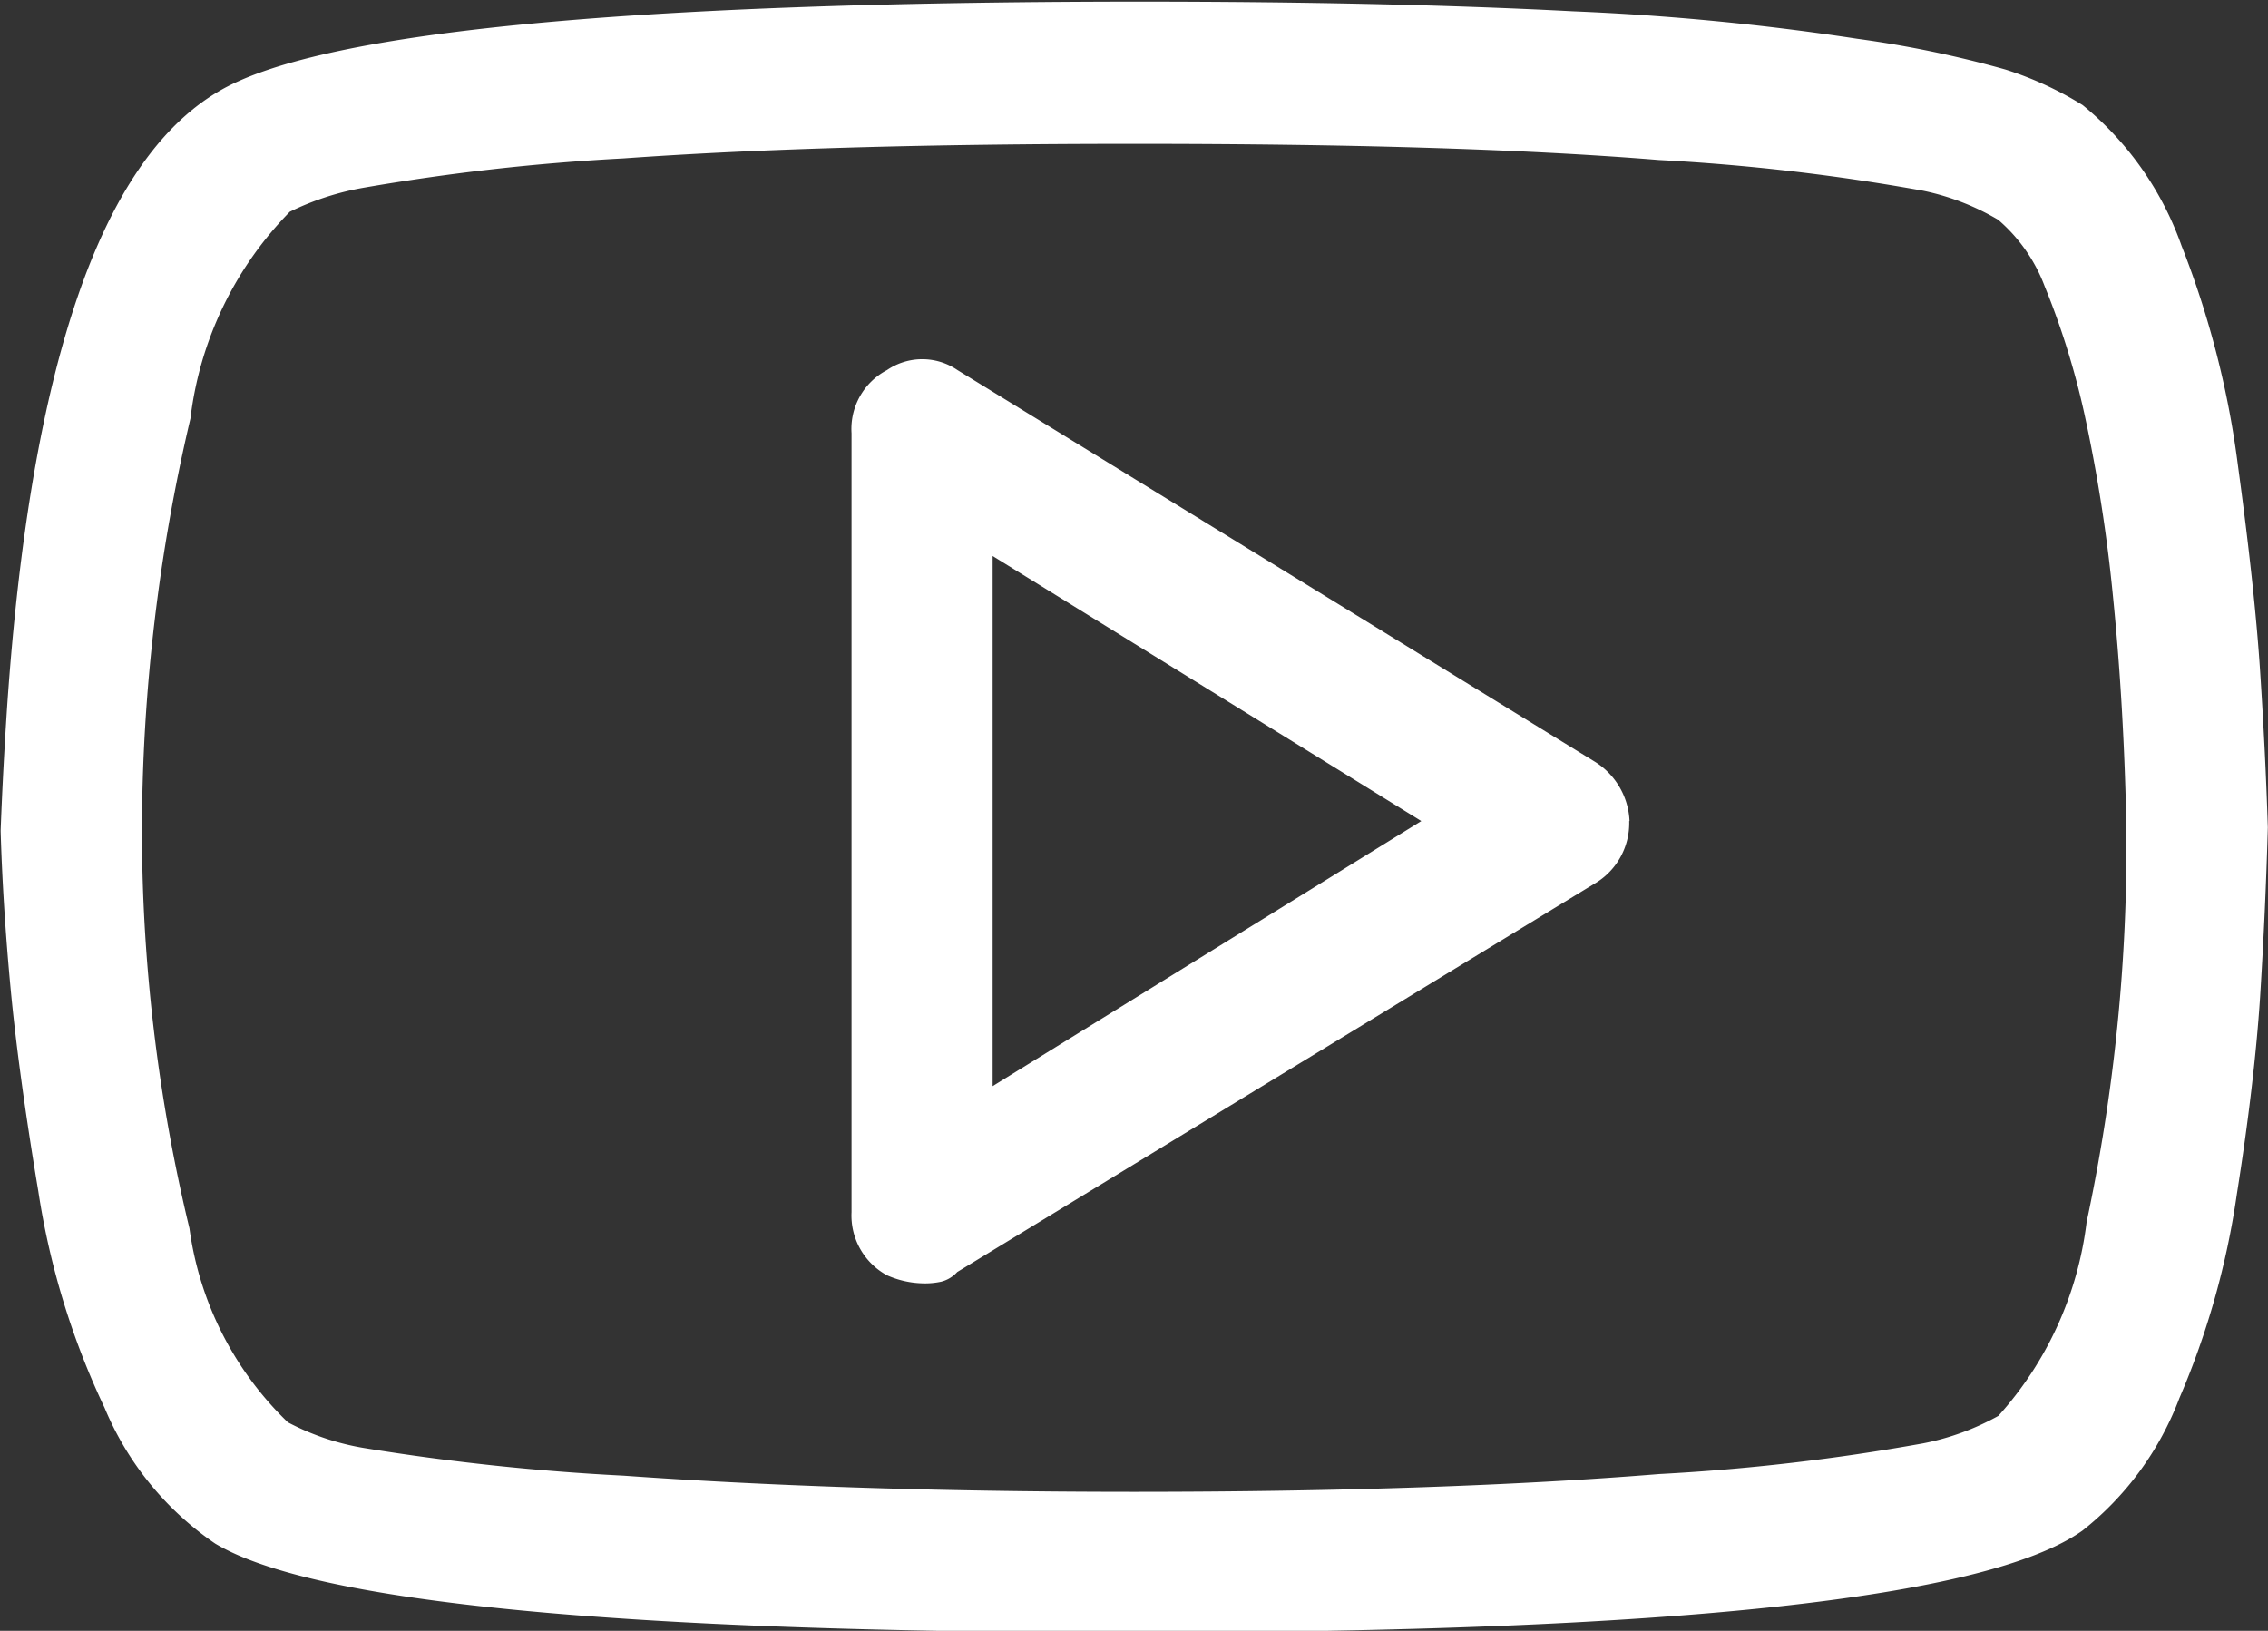
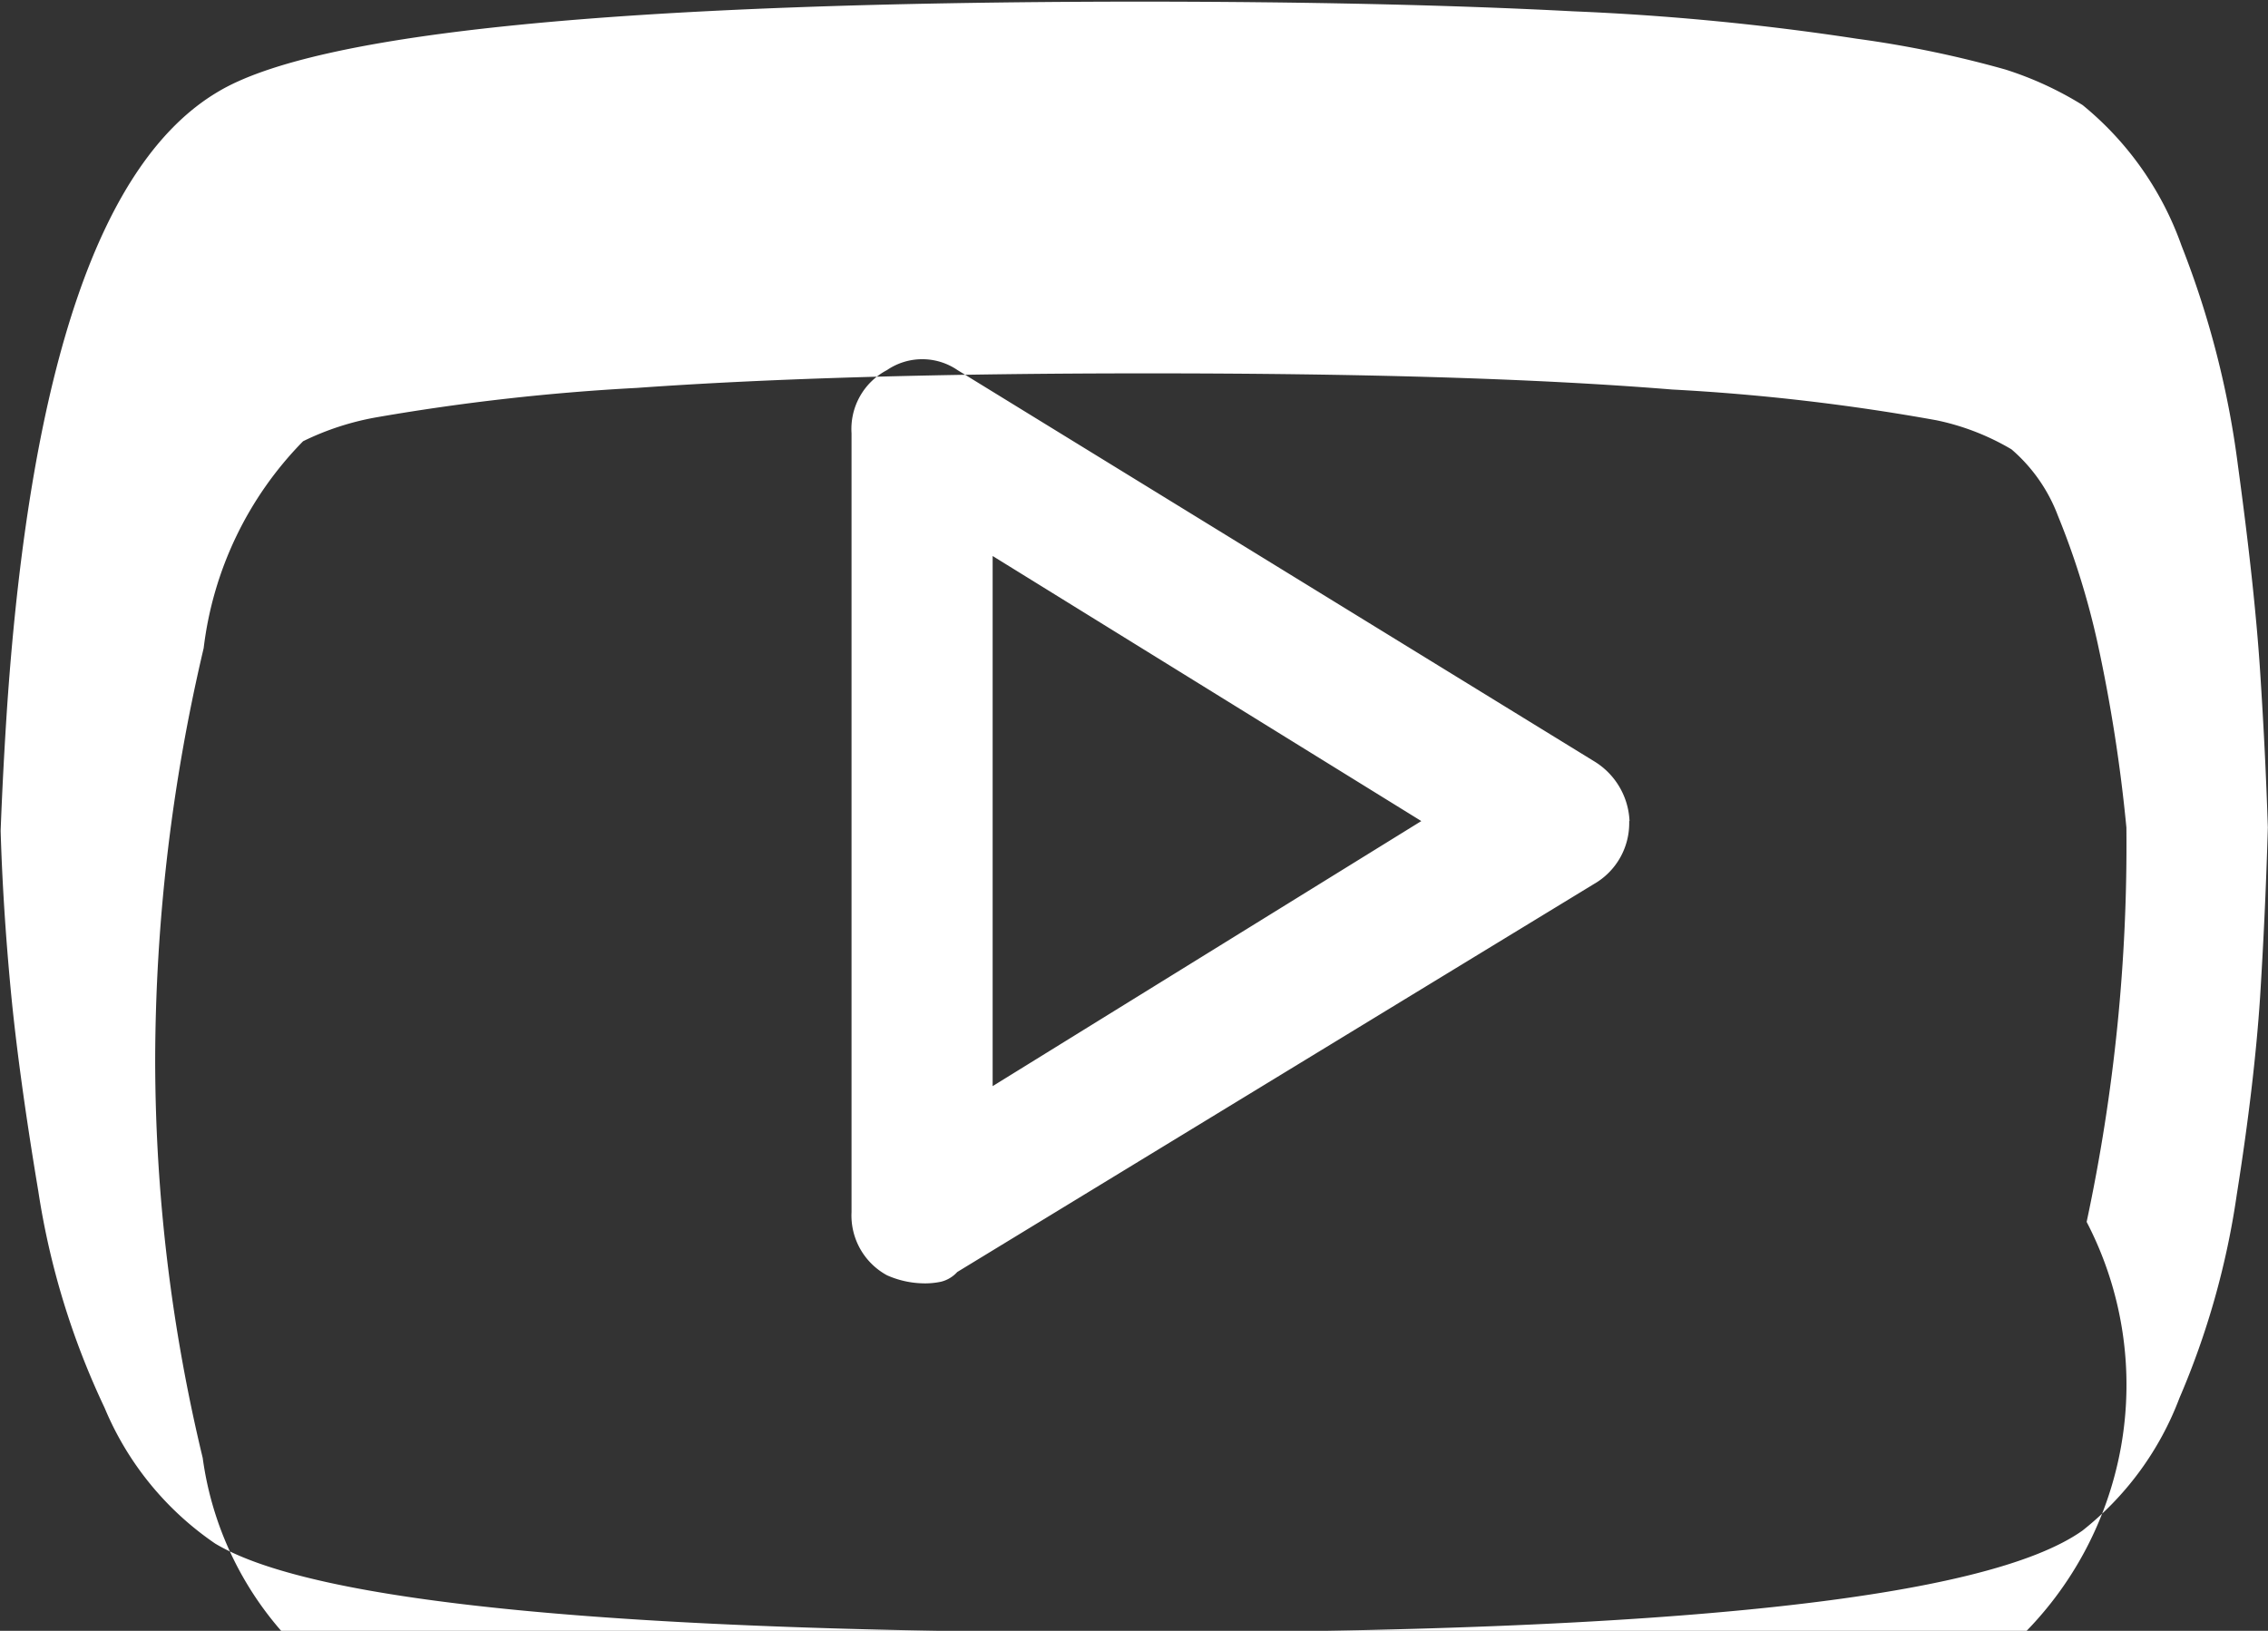
<svg xmlns="http://www.w3.org/2000/svg" width="14.031" height="10.09" viewBox="0 0 14.031 10.09">
  <rect x="0" y="0" width="14.031" height="10.09" fill="#333333" stroke="none" />
  <defs>
    <style>
      .cls-1 {
        fill: #fff;
        fill-rule: evenodd;
      }
    </style>
  </defs>
-   <path id="youtube" class="cls-1" d="M552.34,7923.55a5.664,5.664,0,0,1,.349,1.36c0.068,0.5.114,0.92,0.137,1.27s0.038,0.66.048,0.97q-0.015.525-.048,1.05c-0.023.35-.071,0.76-0.144,1.22a4.993,4.993,0,0,1-.355,1.26,1.9,1.9,0,0,1-.6.82q-0.888.63-5.865,0.63-4.772,0-5.687-.55a1.9,1.9,0,0,1-.684-0.84,4.817,4.817,0,0,1-.41-1.34c-0.082-.49-0.139-0.91-0.171-1.25s-0.053-.67-0.062-0.98q0.014-.375.041-0.78c0.146-2.1.579-3.36,1.3-3.79q0.916-.555,5.674-0.56,1.572,0,2.714.06a15.973,15.973,0,0,1,1.757.17,6.7,6.7,0,0,1,.916.19,2.115,2.115,0,0,1,.478.22A1.971,1.971,0,0,1,552.34,7923.55Zm-0.587,6.04a11.155,11.155,0,0,0,.246-2.44c-0.01-.5-0.037-0.97-0.082-1.42a9.774,9.774,0,0,0-.178-1.14,4.84,4.84,0,0,0-.246-0.79,1.012,1.012,0,0,0-.287-0.41,1.517,1.517,0,0,0-.465-0.18,13.114,13.114,0,0,0-1.634-.19c-0.861-.07-1.944-0.1-3.247-0.1q-1.9,0-3.158.09a13.629,13.629,0,0,0-1.6.18,1.7,1.7,0,0,0-.465.15,2.2,2.2,0,0,0-.615,1.28,11.2,11.2,0,0,0-.3,2.55,10.536,10.536,0,0,0,.294,2.46,2.049,2.049,0,0,0,.609,1.2,1.553,1.553,0,0,0,.478.16,14.542,14.542,0,0,0,1.6.17c0.838,0.06,1.891.1,3.158,0.1,1.3,0,2.386-.04,3.247-0.11a13.114,13.114,0,0,0,1.634-.19,1.57,1.57,0,0,0,.465-0.17A2.184,2.184,0,0,0,551.753,7929.59Zm-2.83-2.48a0.434,0.434,0,0,1-.219.39l-3.938,2.4a0.2,0.2,0,0,1-.1.06,0.475,0.475,0,0,1-.116.01,0.576,0.576,0,0,1-.219-0.05,0.421,0.421,0,0,1-.219-0.39v-4.82a0.411,0.411,0,0,1,.219-0.39,0.387,0.387,0,0,1,.437,0l3.938,2.42a0.455,0.455,0,0,1,.219.37h0Zm-1.286,0-2.652-1.64v3.28Z" transform="translate(-538.844 -7922.03)" />
+   <path id="youtube" class="cls-1" d="M552.34,7923.55a5.664,5.664,0,0,1,.349,1.36c0.068,0.5.114,0.92,0.137,1.27s0.038,0.66.048,0.97q-0.015.525-.048,1.05c-0.023.35-.071,0.76-0.144,1.22a4.993,4.993,0,0,1-.355,1.26,1.9,1.9,0,0,1-.6.82q-0.888.63-5.865,0.63-4.772,0-5.687-.55a1.9,1.9,0,0,1-.684-0.84,4.817,4.817,0,0,1-.41-1.34c-0.082-.49-0.139-0.91-0.171-1.25s-0.053-.67-0.062-0.98q0.014-.375.041-0.78c0.146-2.1.579-3.36,1.3-3.79q0.916-.555,5.674-0.56,1.572,0,2.714.06a15.973,15.973,0,0,1,1.757.17,6.7,6.7,0,0,1,.916.19,2.115,2.115,0,0,1,.478.22A1.971,1.971,0,0,1,552.34,7923.55Zm-0.587,6.04a11.155,11.155,0,0,0,.246-2.44a9.774,9.774,0,0,0-.178-1.14,4.84,4.84,0,0,0-.246-0.79,1.012,1.012,0,0,0-.287-0.41,1.517,1.517,0,0,0-.465-0.18,13.114,13.114,0,0,0-1.634-.19c-0.861-.07-1.944-0.1-3.247-0.1q-1.9,0-3.158.09a13.629,13.629,0,0,0-1.6.18,1.7,1.7,0,0,0-.465.15,2.2,2.2,0,0,0-.615,1.28,11.2,11.2,0,0,0-.3,2.55,10.536,10.536,0,0,0,.294,2.46,2.049,2.049,0,0,0,.609,1.2,1.553,1.553,0,0,0,.478.16,14.542,14.542,0,0,0,1.6.17c0.838,0.06,1.891.1,3.158,0.1,1.3,0,2.386-.04,3.247-0.11a13.114,13.114,0,0,0,1.634-.19,1.57,1.57,0,0,0,.465-0.17A2.184,2.184,0,0,0,551.753,7929.59Zm-2.83-2.48a0.434,0.434,0,0,1-.219.39l-3.938,2.4a0.2,0.2,0,0,1-.1.06,0.475,0.475,0,0,1-.116.01,0.576,0.576,0,0,1-.219-0.05,0.421,0.421,0,0,1-.219-0.39v-4.82a0.411,0.411,0,0,1,.219-0.39,0.387,0.387,0,0,1,.437,0l3.938,2.42a0.455,0.455,0,0,1,.219.37h0Zm-1.286,0-2.652-1.64v3.28Z" transform="translate(-538.844 -7922.03)" />
</svg>